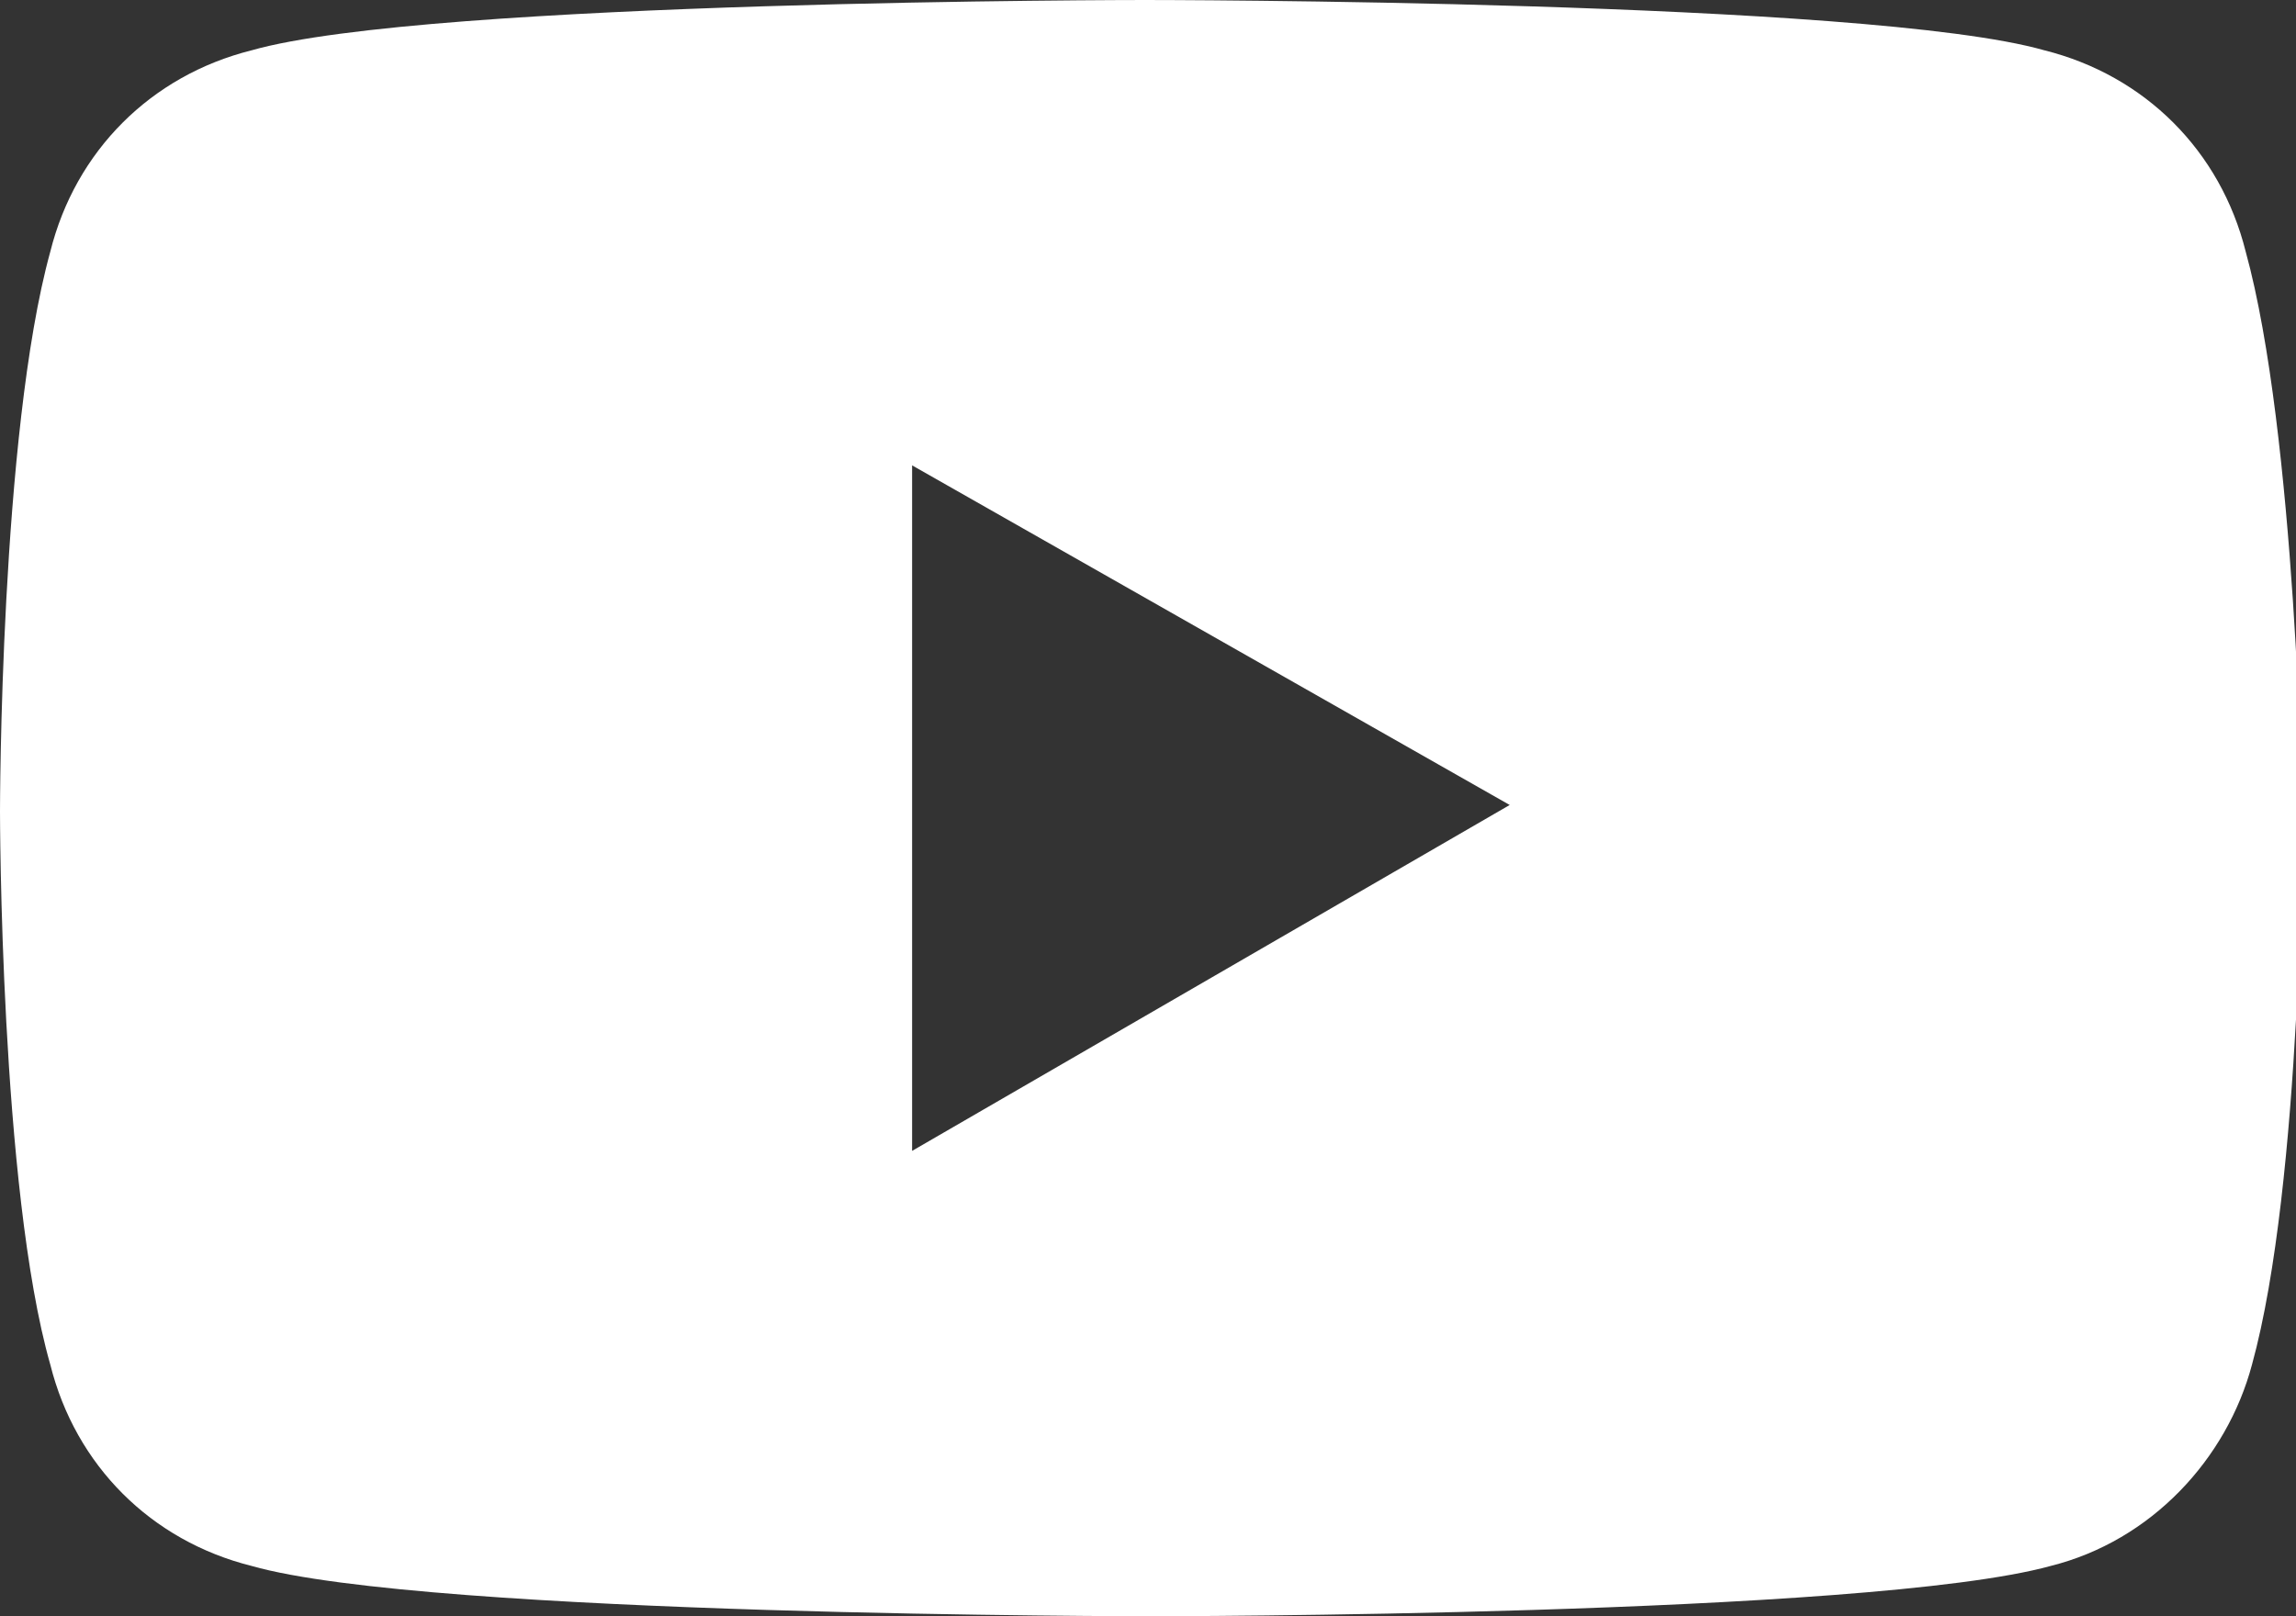
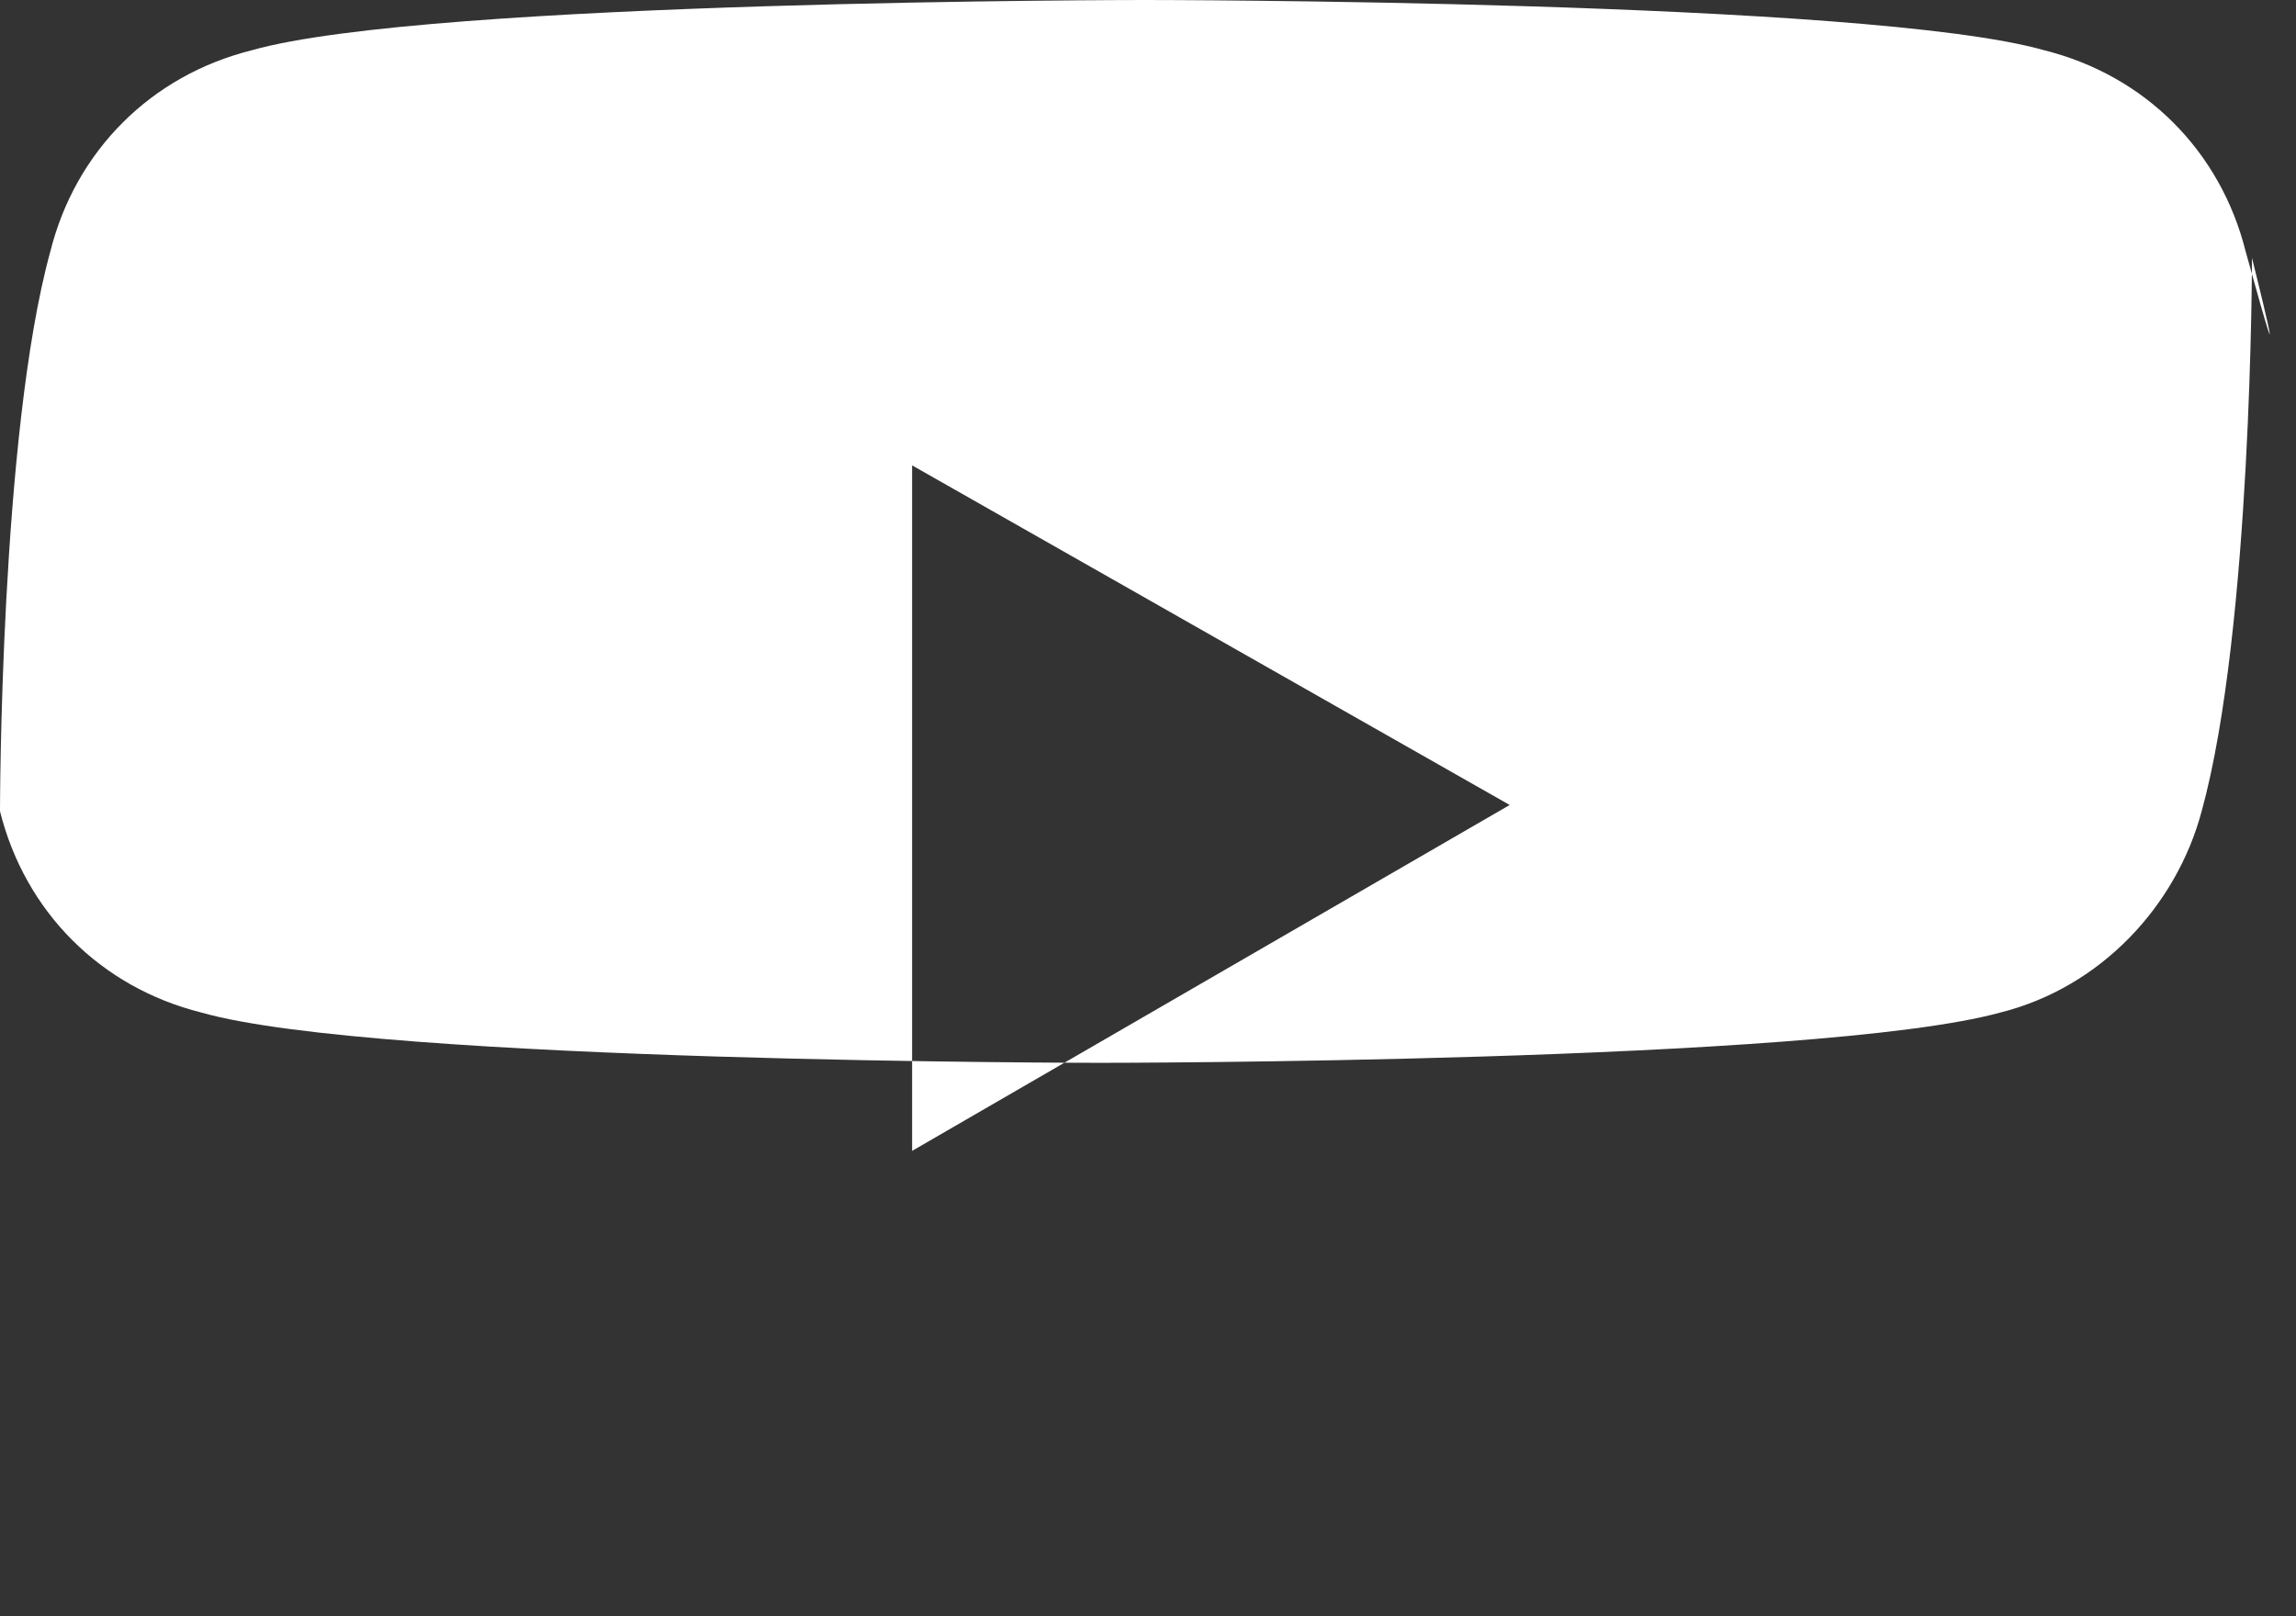
<svg xmlns="http://www.w3.org/2000/svg" version="1.1" id="レイヤー_1" x="0px" y="0px" viewBox="0 0 36.5 25.7" style="enable-background:new 0 0 36.5 25.7;" xml:space="preserve">
  <rect x="0" y="0" width="36.5" height="25.7" fill="#333333" stroke="none" />
  <style type="text/css">
	.st0{fill:#FFFFFF;}
</style>
-   <path id="sns_yt" class="st0" d="M35.7,4c-0.4-1.6-1.6-2.8-3.2-3.2C29.7,0,18.2,0,18.2,0S6.8,0,4,0.8C2.4,1.2,1.2,2.4,0.8,4  C0,6.9,0,12.9,0,12.9s0,6,0.8,8.8c0.4,1.6,1.6,2.8,3.2,3.2c2.8,0.8,14.3,0.8,14.3,0.8s11.4,0,14.3-0.8c1.6-0.4,2.8-1.7,3.2-3.2  c0.8-2.9,0.8-8.8,0.8-8.8S36.5,6.9,35.7,4z M14.5,18.3V7.4l9.5,5.4L14.5,18.3z" />
+   <path id="sns_yt" class="st0" d="M35.7,4c-0.4-1.6-1.6-2.8-3.2-3.2C29.7,0,18.2,0,18.2,0S6.8,0,4,0.8C2.4,1.2,1.2,2.4,0.8,4  C0,6.9,0,12.9,0,12.9c0.4,1.6,1.6,2.8,3.2,3.2c2.8,0.8,14.3,0.8,14.3,0.8s11.4,0,14.3-0.8c1.6-0.4,2.8-1.7,3.2-3.2  c0.8-2.9,0.8-8.8,0.8-8.8S36.5,6.9,35.7,4z M14.5,18.3V7.4l9.5,5.4L14.5,18.3z" />
</svg>